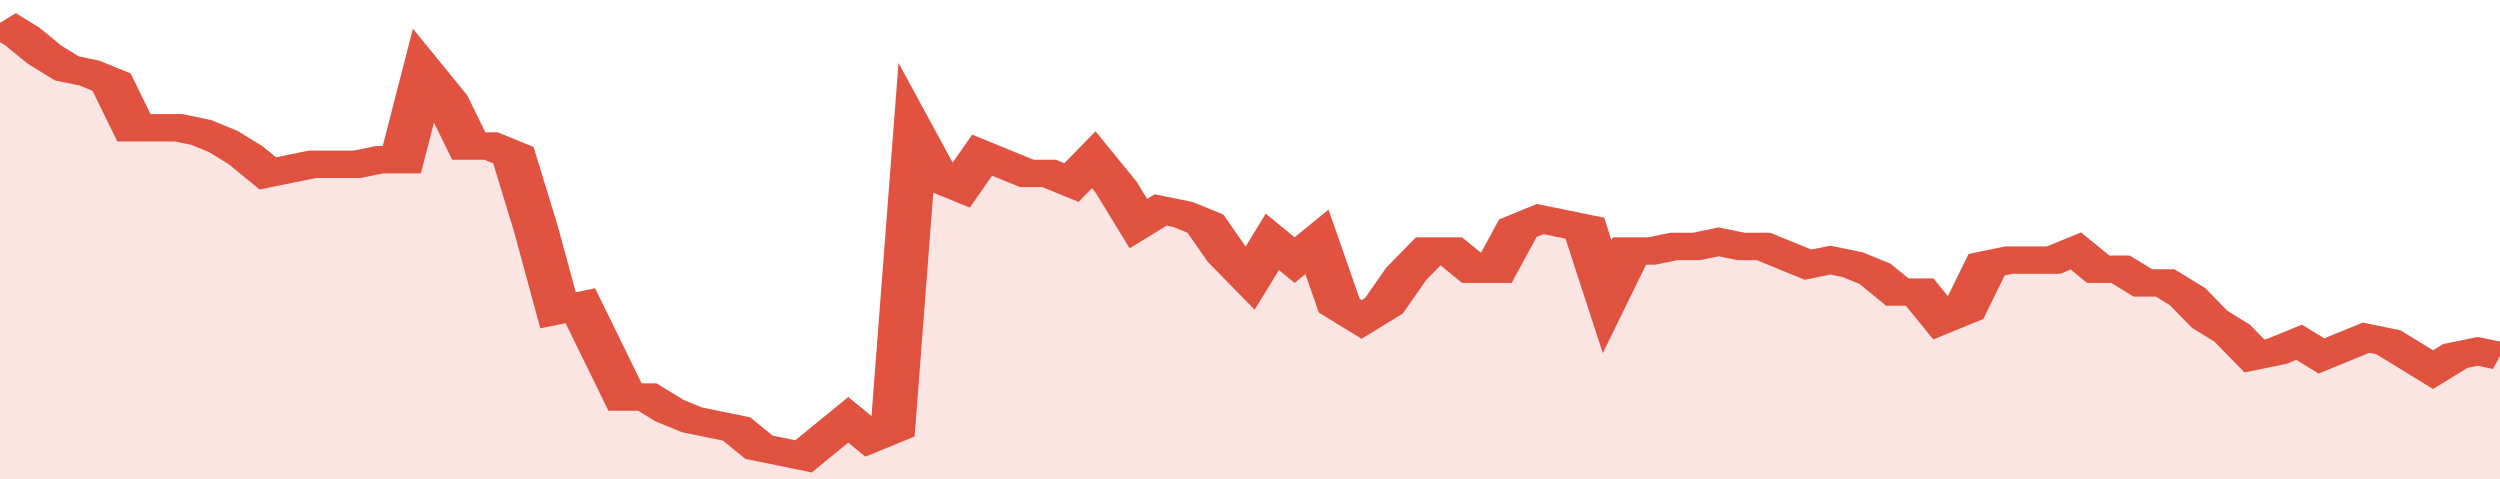
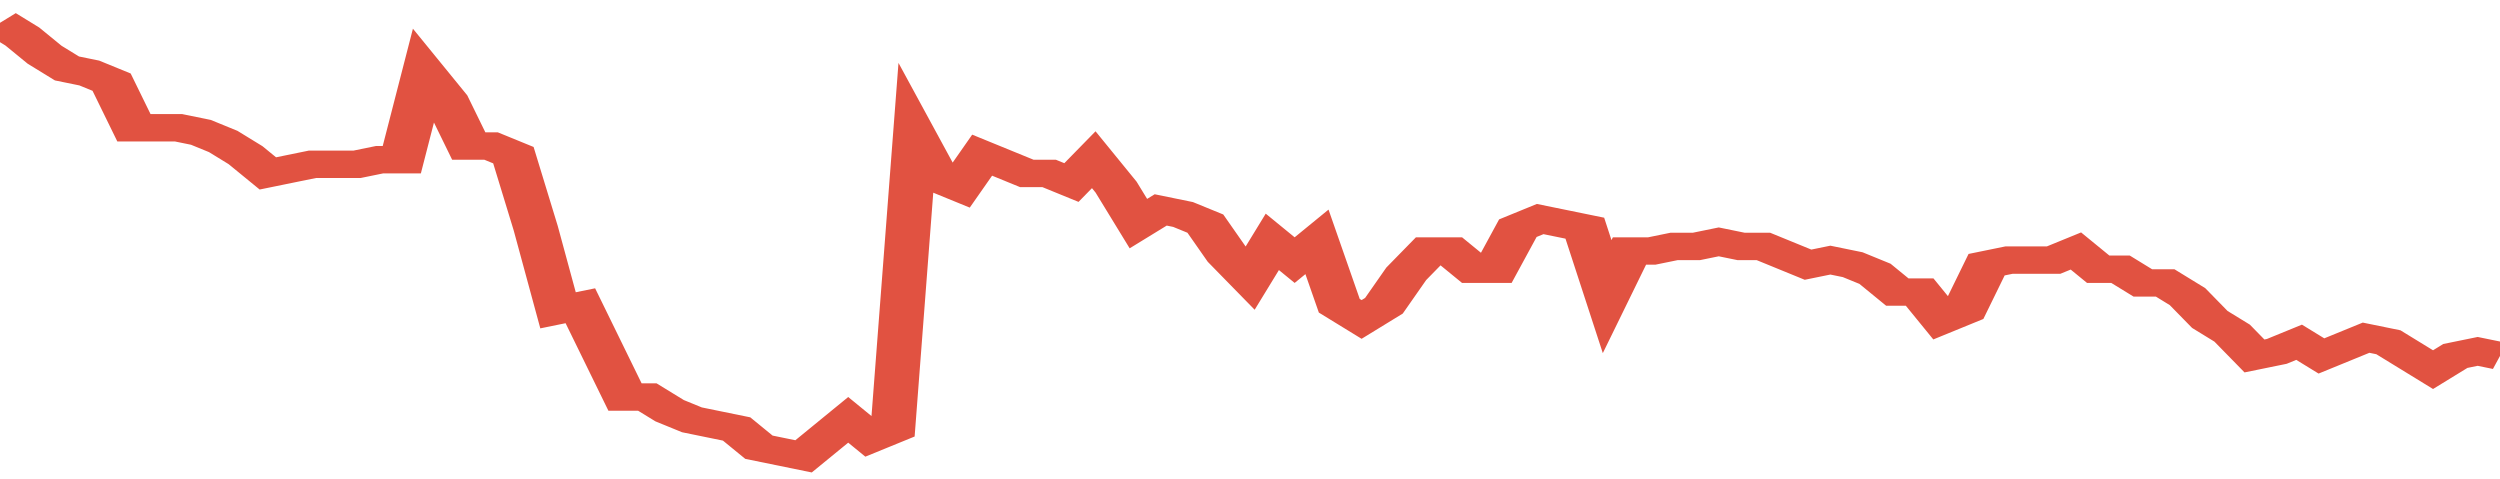
<svg xmlns="http://www.w3.org/2000/svg" viewBox="0 0 336 105" width="120" height="23" preserveAspectRatio="none">
  <polyline fill="none" stroke="#E15241" stroke-width="6" points="0, 5 3, 8 6, 12 9, 15 12, 16 15, 18 18, 28 21, 28 24, 28 27, 29 30, 31 33, 34 36, 38 39, 37 42, 36 45, 36 48, 36 51, 35 54, 35 57, 16 60, 22 63, 32 66, 32 69, 34 72, 50 75, 68 78, 67 81, 77 84, 87 87, 87 90, 90 93, 92 96, 93 99, 94 102, 98 105, 99 108, 100 111, 96 114, 92 117, 96 120, 94 123, 30 126, 39 129, 41 132, 34 135, 36 138, 38 141, 38 144, 40 147, 35 150, 41 153, 49 156, 46 159, 47 162, 49 165, 56 168, 61 171, 53 174, 57 177, 53 180, 67 183, 70 186, 67 189, 60 192, 55 195, 55 198, 59 201, 59 204, 50 207, 48 210, 49 213, 50 216, 65 219, 55 222, 55 225, 54 228, 54 231, 53 234, 54 237, 54 240, 56 243, 58 246, 57 249, 58 252, 60 255, 64 258, 64 261, 70 264, 68 267, 58 270, 57 273, 57 276, 57 279, 55 282, 59 285, 59 288, 62 291, 62 294, 65 297, 70 300, 73 303, 78 306, 77 309, 75 312, 78 315, 76 318, 74 321, 75 324, 78 327, 81 330, 78 333, 77 336, 78 336, 78 "> </polyline>
-   <polygon fill="#E15241" opacity="0.15" points="0, 105 0, 5 3, 8 6, 12 9, 15 12, 16 15, 18 18, 28 21, 28 24, 28 27, 29 30, 31 33, 34 36, 38 39, 37 42, 36 45, 36 48, 36 51, 35 54, 35 57, 16 60, 22 63, 32 66, 32 69, 34 72, 50 75, 68 78, 67 81, 77 84, 87 87, 87 90, 90 93, 92 96, 93 99, 94 102, 98 105, 99 108, 100 111, 96 114, 92 117, 96 120, 94 123, 30 126, 39 129, 41 132, 34 135, 36 138, 38 141, 38 144, 40 147, 35 150, 41 153, 49 156, 46 159, 47 162, 49 165, 56 168, 61 171, 53 174, 57 177, 53 180, 67 183, 70 186, 67 189, 60 192, 55 195, 55 198, 59 201, 59 204, 50 207, 48 210, 49 213, 50 216, 65 219, 55 222, 55 225, 54 228, 54 231, 53 234, 54 237, 54 240, 56 243, 58 246, 57 249, 58 252, 60 255, 64 258, 64 261, 70 264, 68 267, 58 270, 57 273, 57 276, 57 279, 55 282, 59 285, 59 288, 62 291, 62 294, 65 297, 70 300, 73 303, 78 306, 77 309, 75 312, 78 315, 76 318, 74 321, 75 324, 78 327, 81 330, 78 333, 77 336, 78 336, 105 " />
</svg>